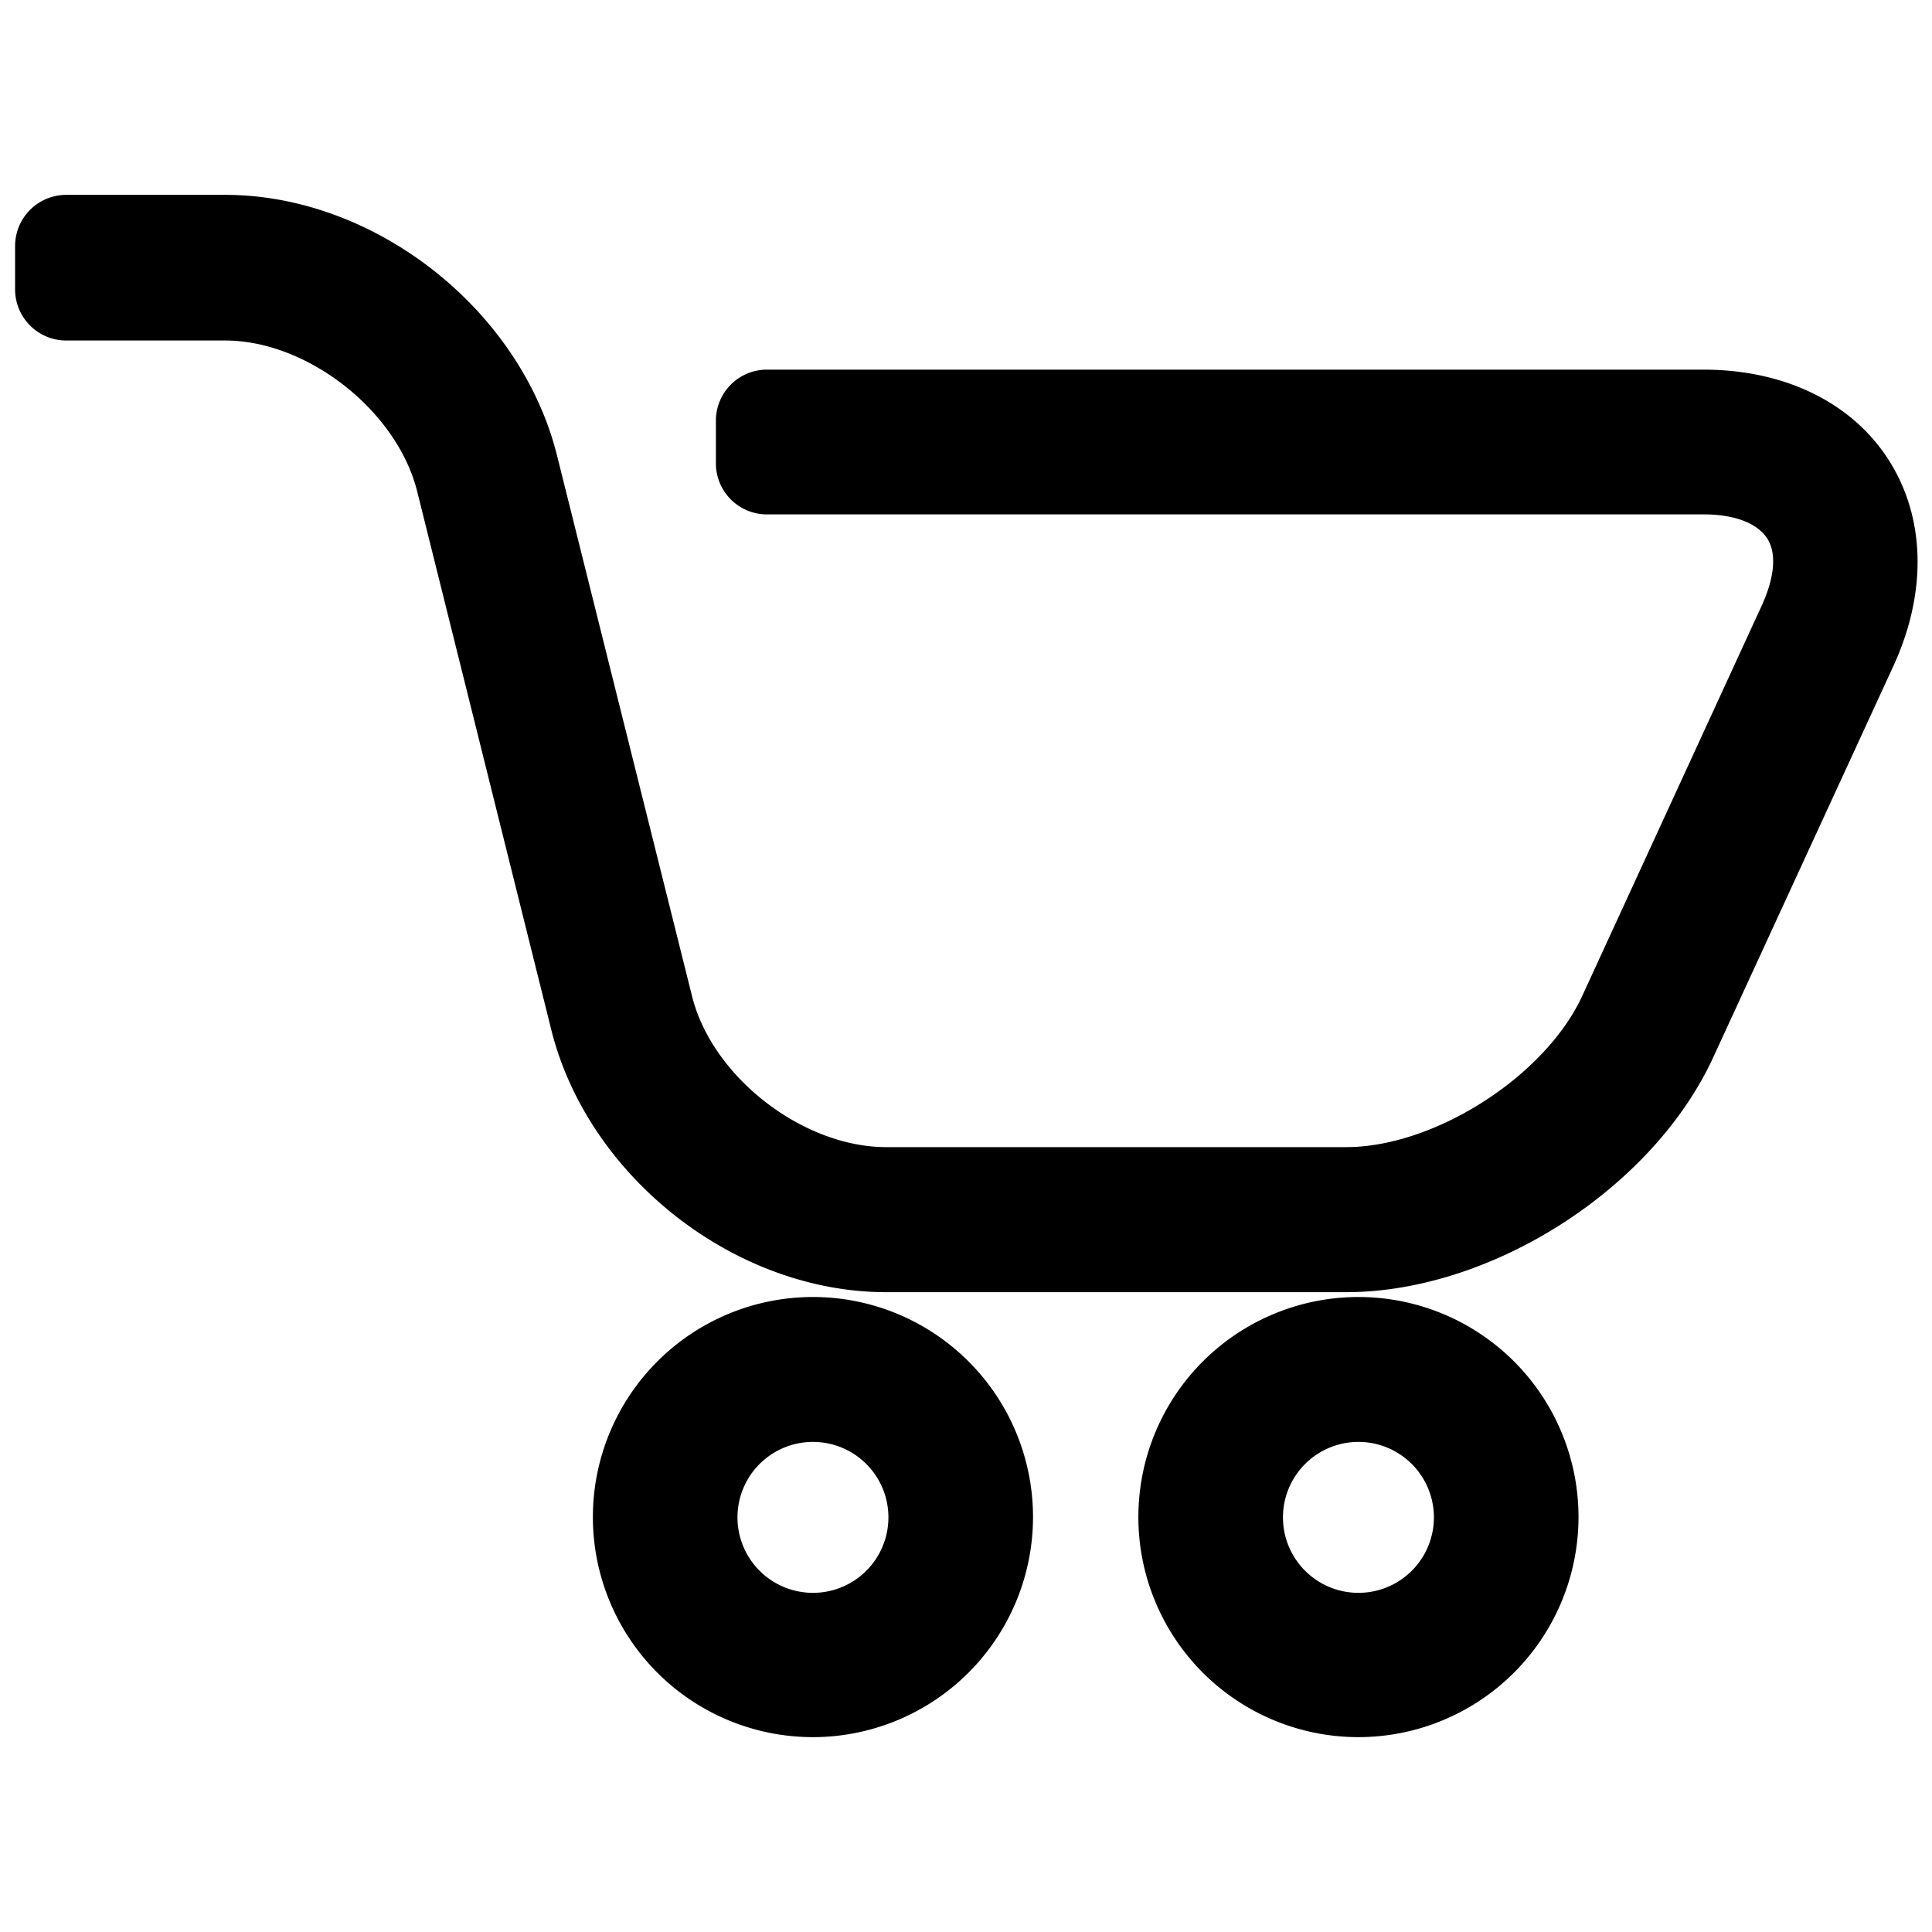
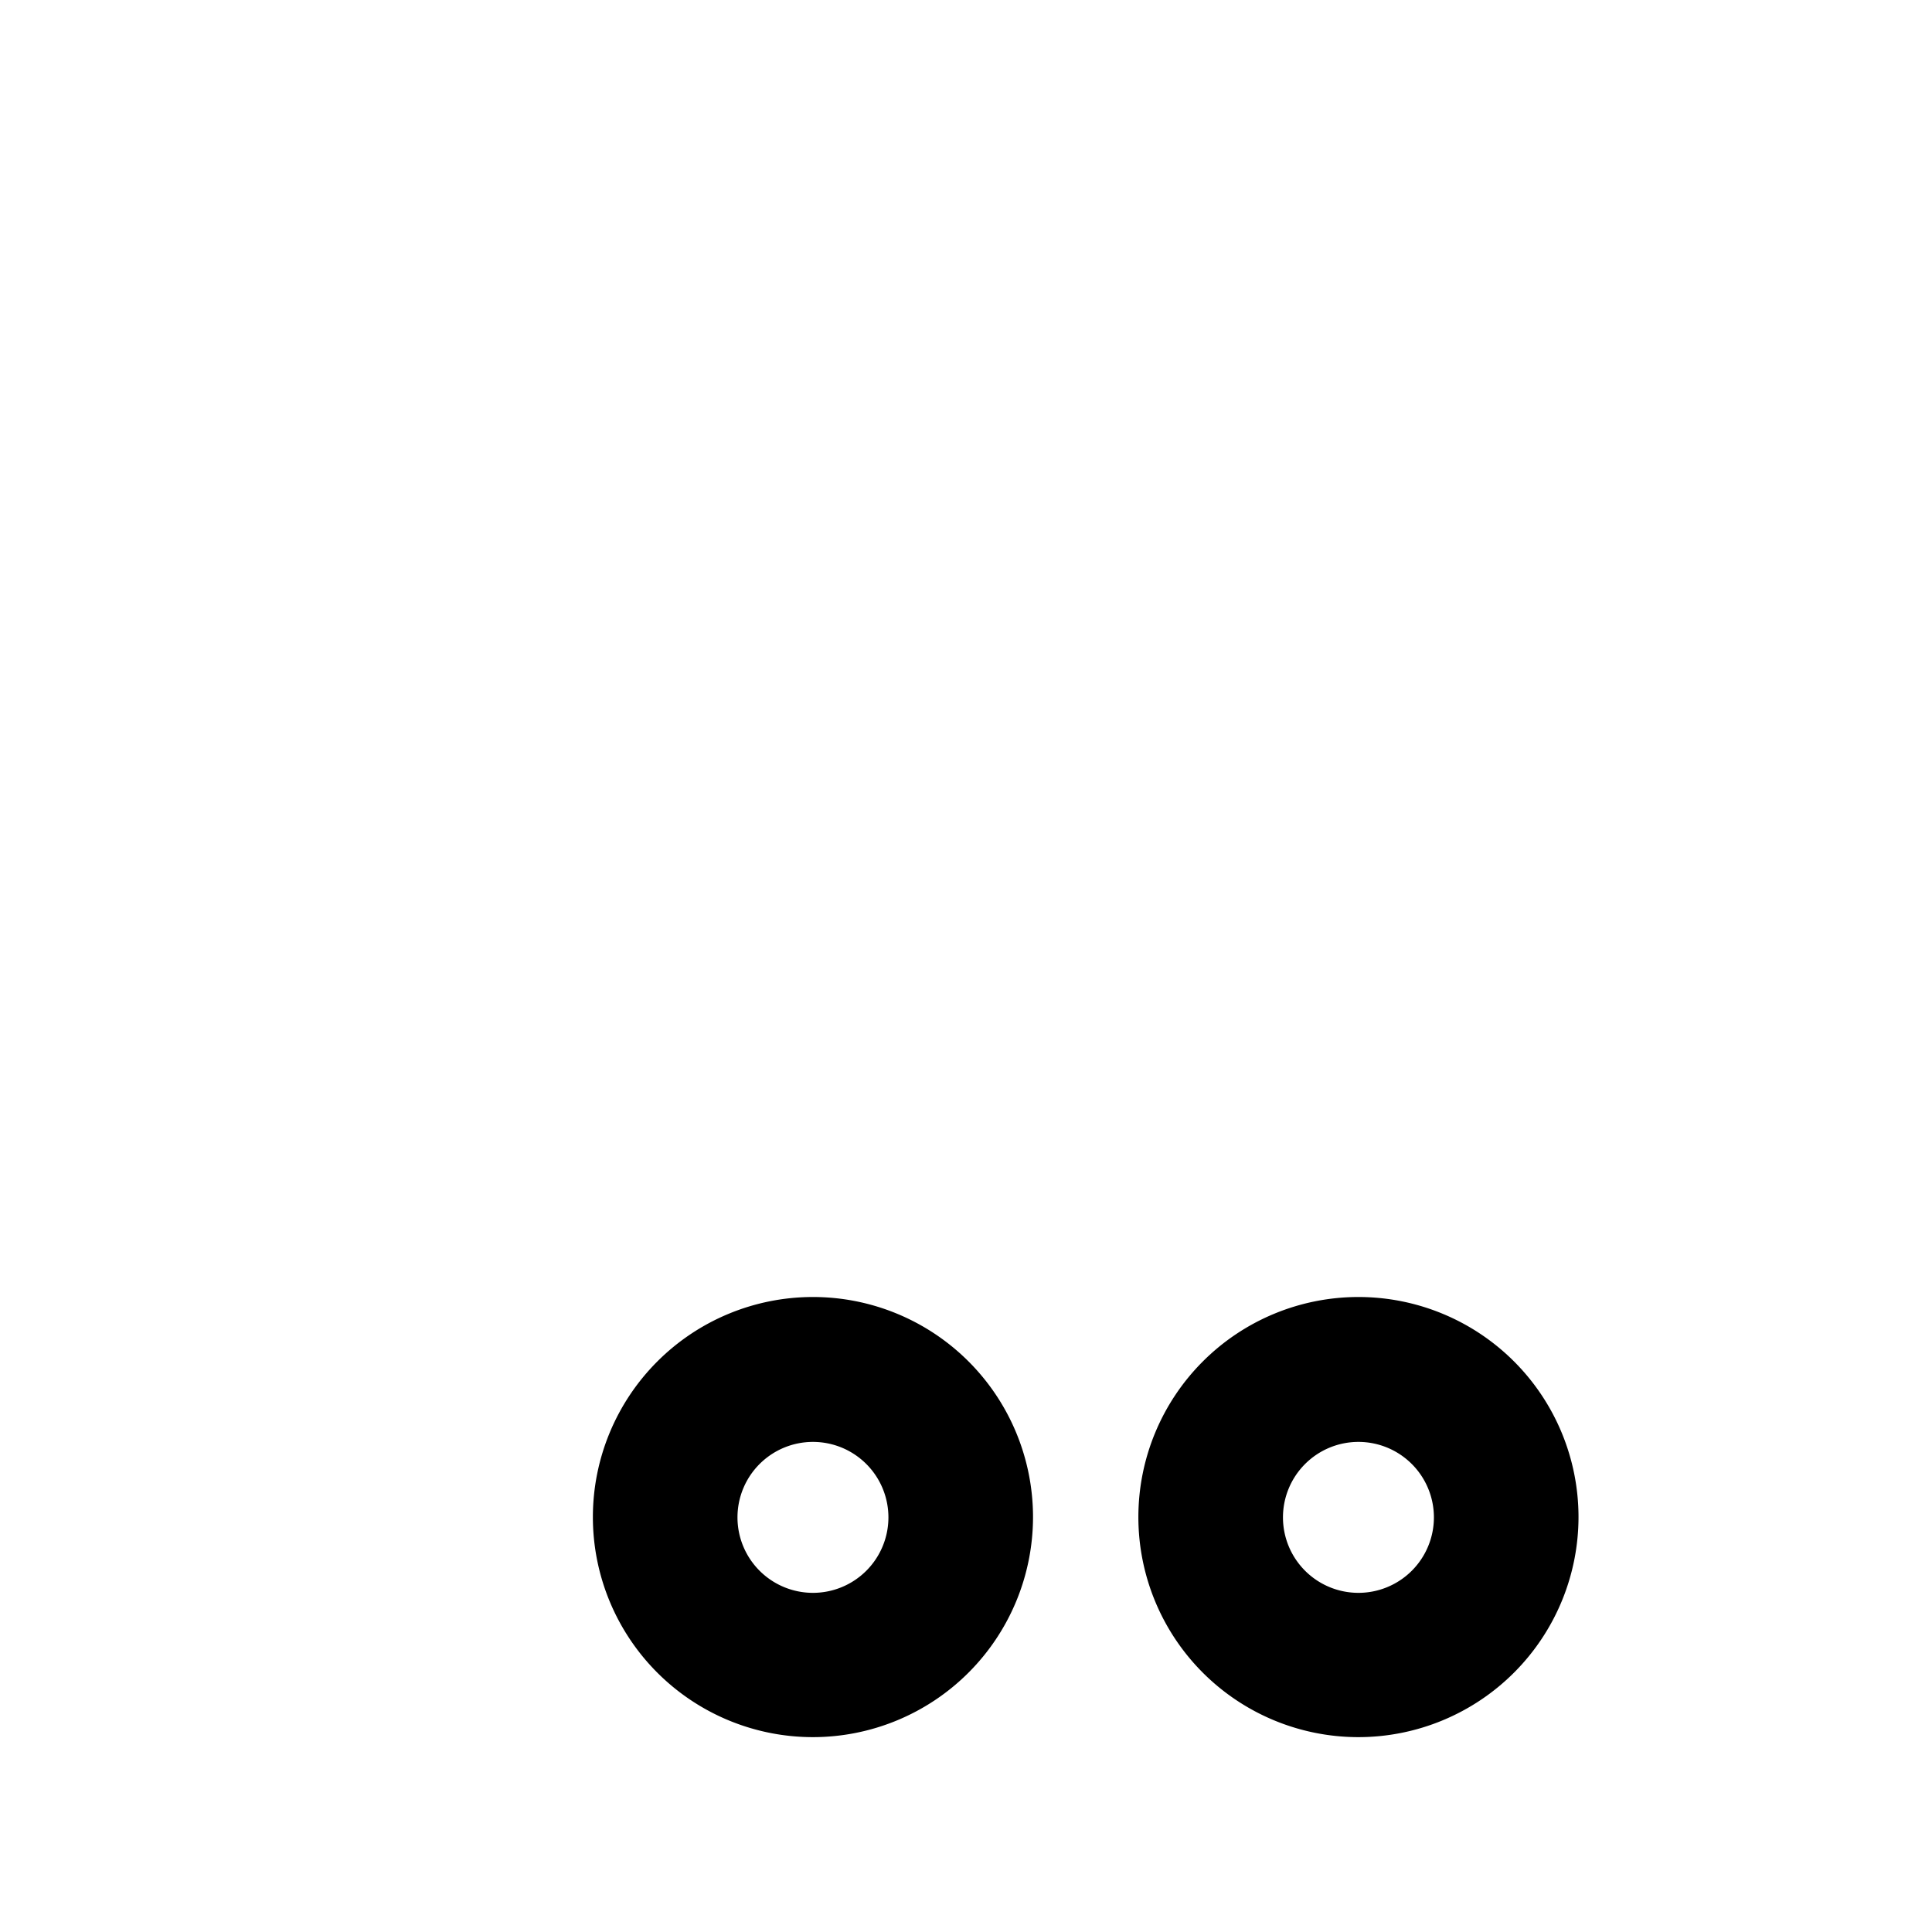
<svg xmlns="http://www.w3.org/2000/svg" viewBox="0 0 128 128">
  <defs>
    <style>.a{fill:currentColor;}
</style>
  </defs>
-   <path class="a" d="M58.71,85.61C48.7,85.61,39,78,36.54,68.29l-8.9-35.73c-1.34-5.36-7.28-10-12.72-10H4.34A3.39,3.39,0,0,1,1,19.12V16.3a3.39,3.39,0,0,1,3.39-3.39H14.92c9.93,0,19.6,7.61,22,17.33L45.85,66c1.33,5.35,7.34,10,12.86,10H89.18c5.87,0,13.18-4.69,15.64-10L116.73,40.1c.84-1.85,1-3.47.33-4.46s-2.16-1.56-4.19-1.56H50.81a3.38,3.38,0,0,1-3.38-3.38V27.87a3.38,3.38,0,0,1,3.38-3.38h62.06c5.36,0,9.84,2.18,12.27,6s2.54,8.77.3,13.64L113.53,70c-4,8.75-14.72,15.61-24.35,15.61Z" />
  <path class="a" d="M53.86,115.09a14.58,14.58,0,1,1,14.58-14.58A14.59,14.59,0,0,1,53.86,115.09Zm0-19.56a5,5,0,1,0,5,5A5,5,0,0,0,53.86,95.53Z" />
  <path class="a" d="M90,115.09a14.58,14.58,0,1,1,14.58-14.58A14.59,14.59,0,0,1,90,115.09Zm0-19.56a5,5,0,1,0,5,5A5,5,0,0,0,90,95.53Z" />
</svg>